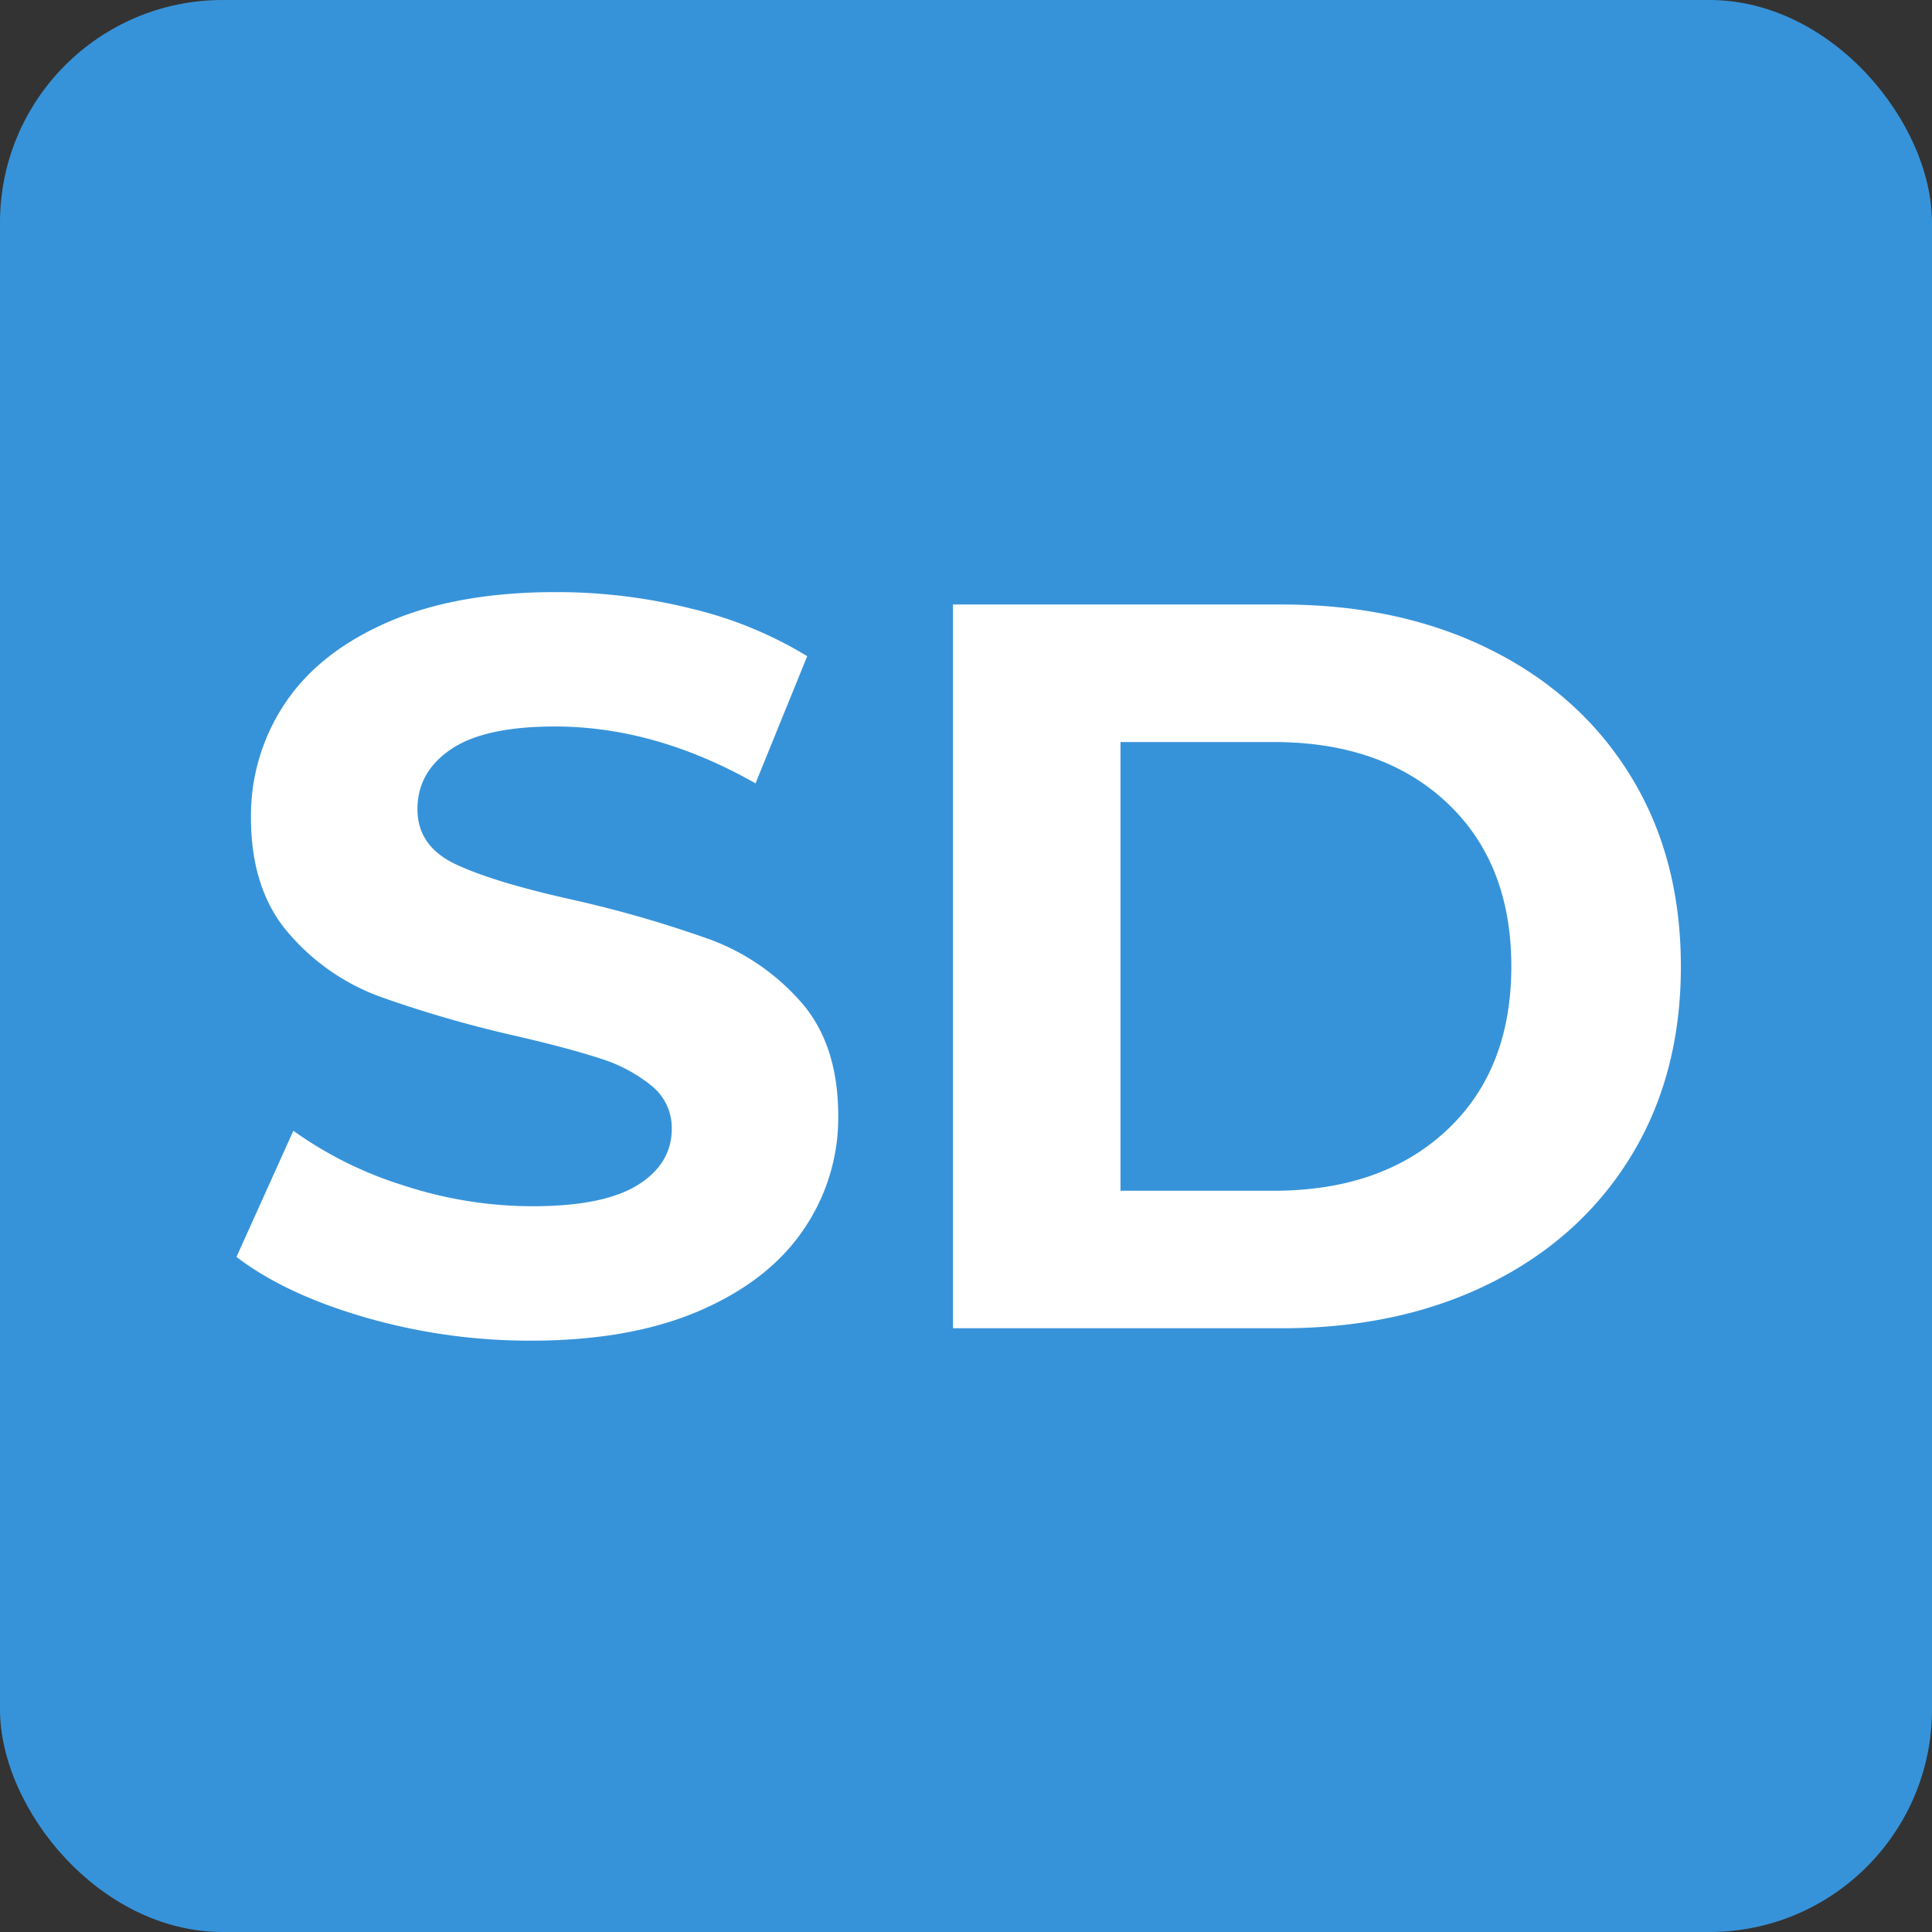
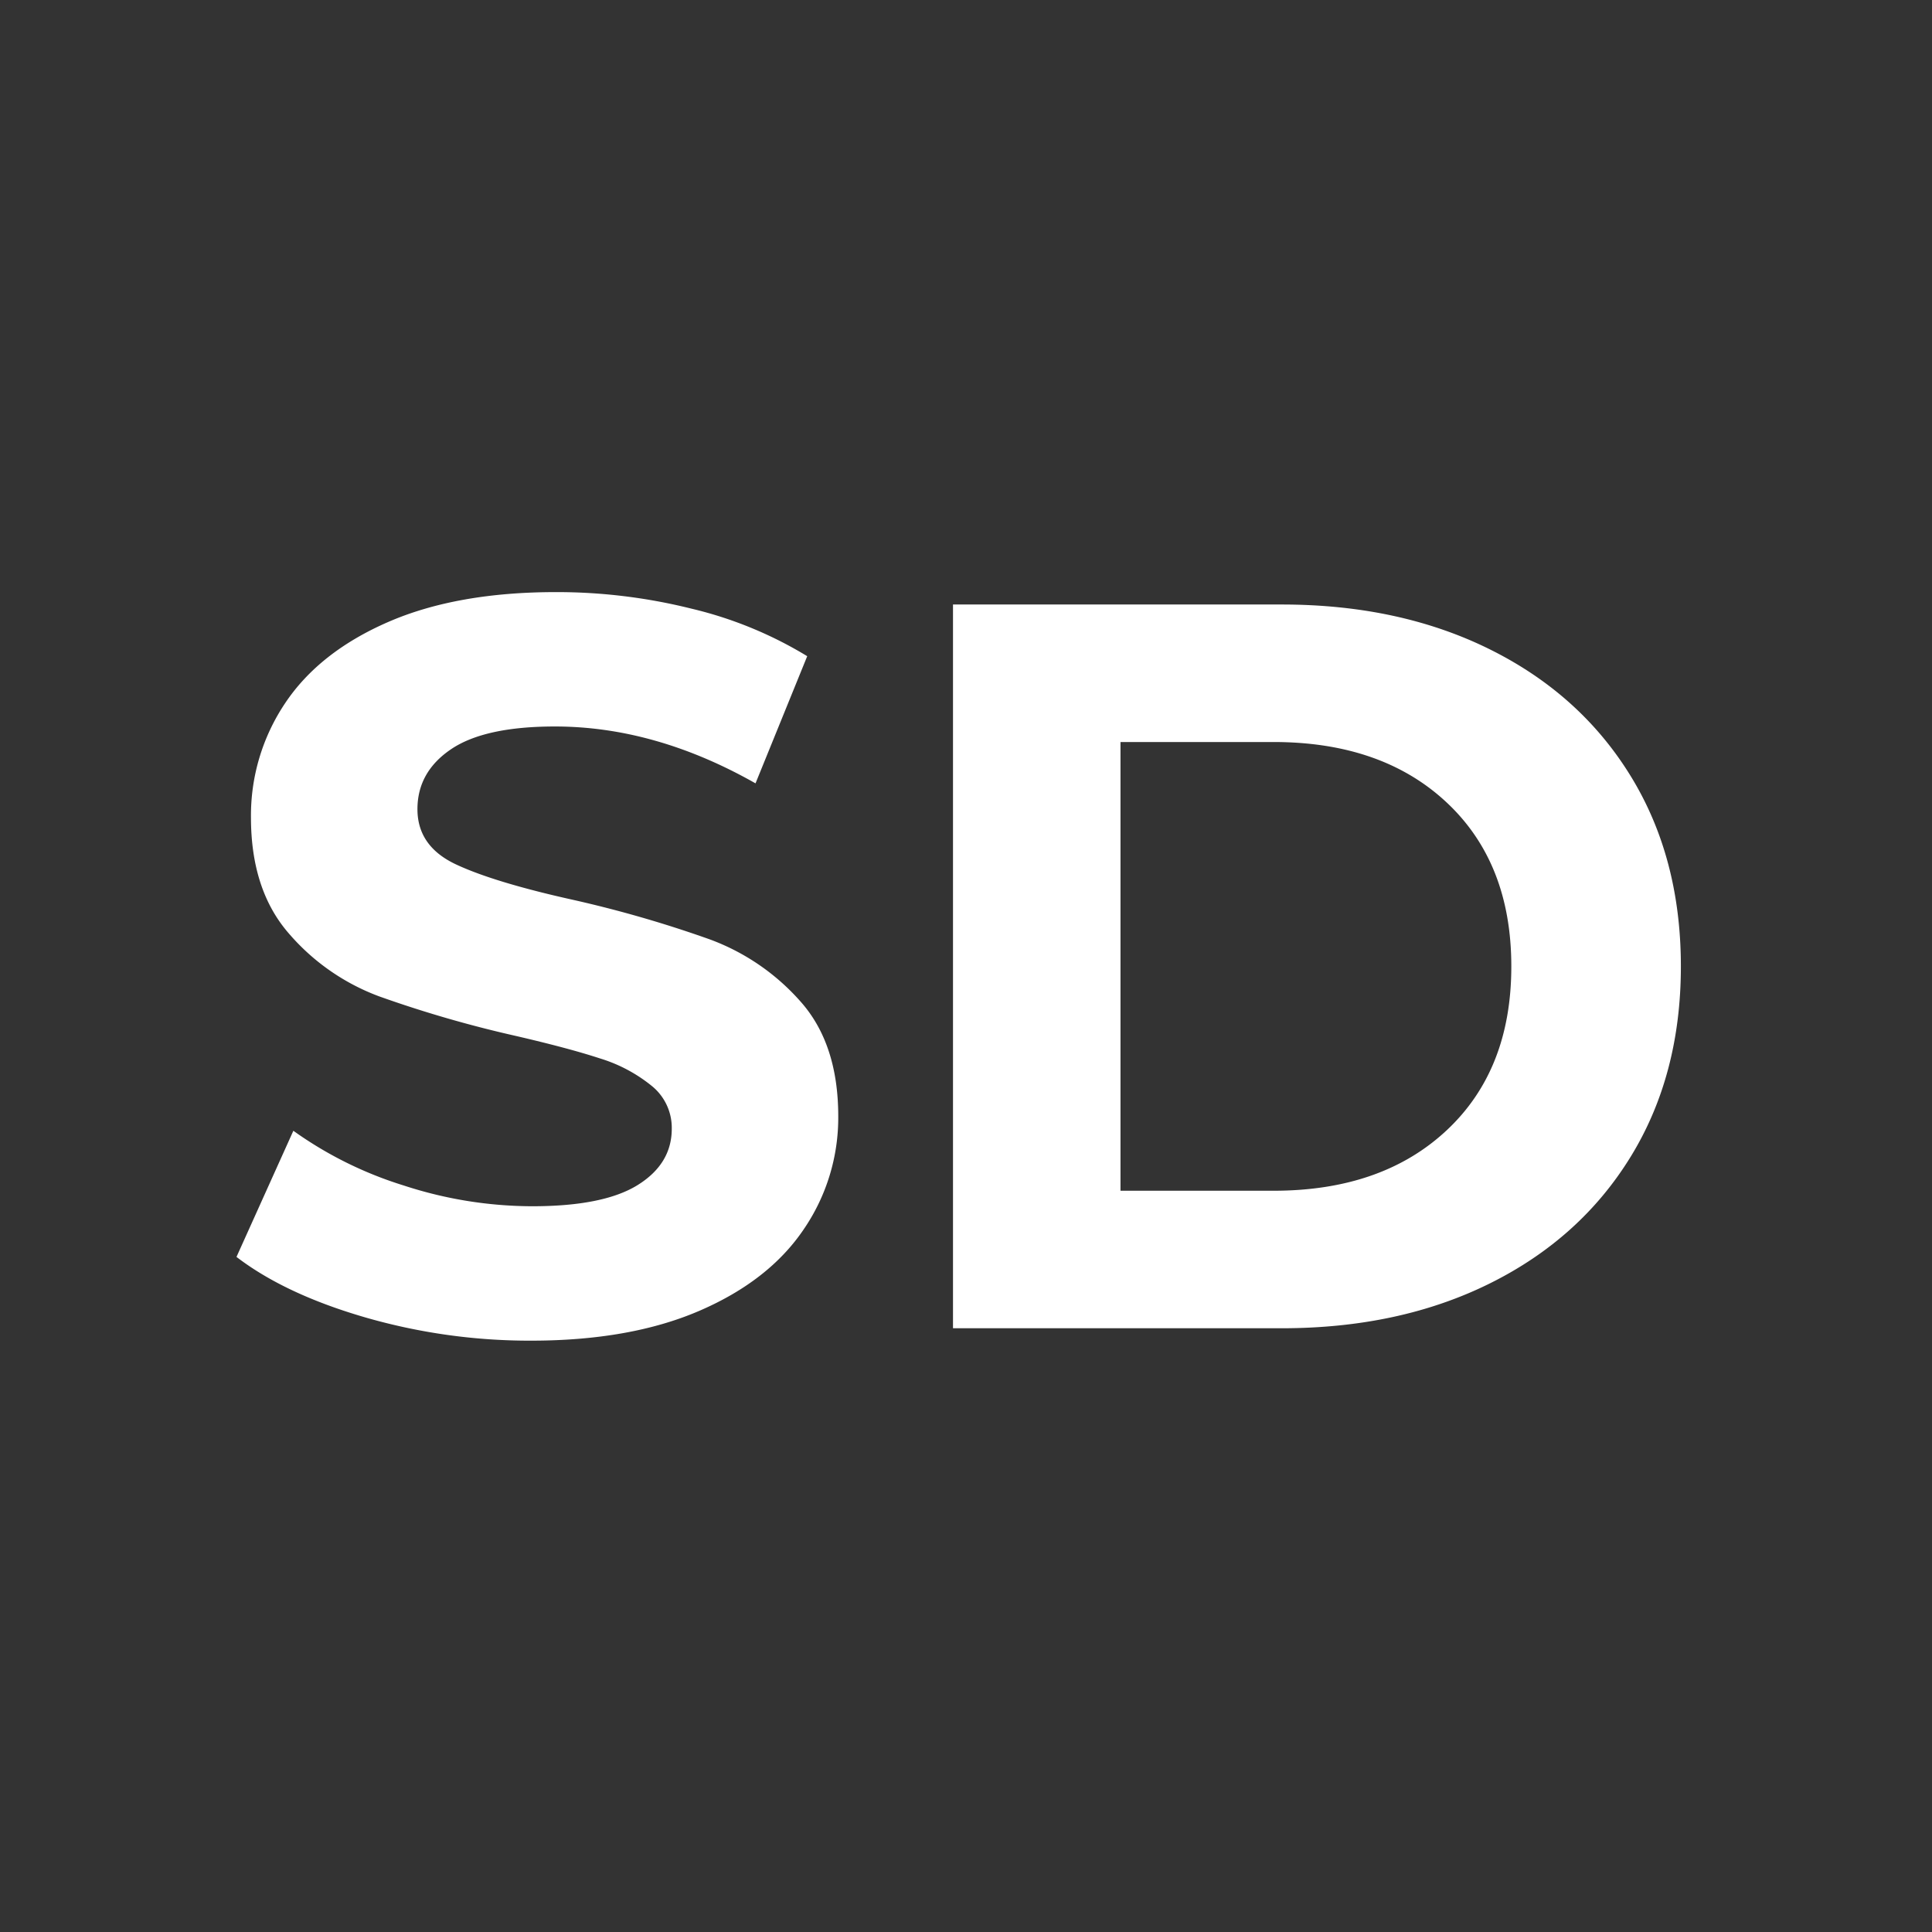
<svg xmlns="http://www.w3.org/2000/svg" width="512" height="512" viewBox="0 0 512 512">
  <rect x="0" y="0" width="512" height="512" fill="#333333" stroke="none" />
  <g id="Group_9899" data-name="Group 9899" transform="translate(-6049 118.482)">
-     <rect id="Rectangle_2063" data-name="Rectangle 2063" width="512" height="512" rx="59" transform="translate(6049 -118.482)" fill="#3793d9" />
    <g id="Group_9898" data-name="Group 9898" transform="translate(6104.086 -31.435)">
      <path id="Path_25459" data-name="Path 25459" d="M85.762,3.288A156.928,156.928,0,0,1,41.785-2.877Q20.55-9.042,7.672-18.906l15.07-33.428A102.263,102.263,0,0,0,52.06-37.812a110.121,110.121,0,0,0,33.976,5.48q18.906,0,27.948-5.617t9.042-14.933a14.274,14.274,0,0,0-5.343-11.371,40.5,40.5,0,0,0-13.7-7.261q-8.357-2.74-22.605-6.028A312.479,312.479,0,0,1,45.484-87.954a58.317,58.317,0,0,1-23.975-16.714q-10-11.508-10-30.688a53.383,53.383,0,0,1,9.042-30.277q9.042-13.563,27.263-21.509t44.525-7.946a147.433,147.433,0,0,1,35.894,4.384,106.037,106.037,0,0,1,30.688,12.6l-13.7,33.7q-26.578-15.07-53.156-15.07-18.632,0-27.537,6.028t-8.9,15.892q0,9.864,10.275,14.659t31.373,9.453a312.485,312.485,0,0,1,35.894,10.412,59.439,59.439,0,0,1,23.975,16.44q10,11.234,10,30.414a52.373,52.373,0,0,1-9.179,30Q148.782-12.6,130.424-4.658T85.762,3.288ZM197.554-191.8h87.132q31.236,0,55.211,11.919t37.264,33.565Q390.45-124.67,390.45-95.9T377.161-45.484Q363.872-23.838,339.9-11.919T284.686,0H197.554Zm84.94,155.358q28.77,0,45.9-16.029T345.514-95.9q0-27.4-17.125-43.429t-45.9-16.029H241.942V-36.442Z" transform="translate(-0.086 264.954)" fill="#fff" />
    </g>
  </g>
</svg>